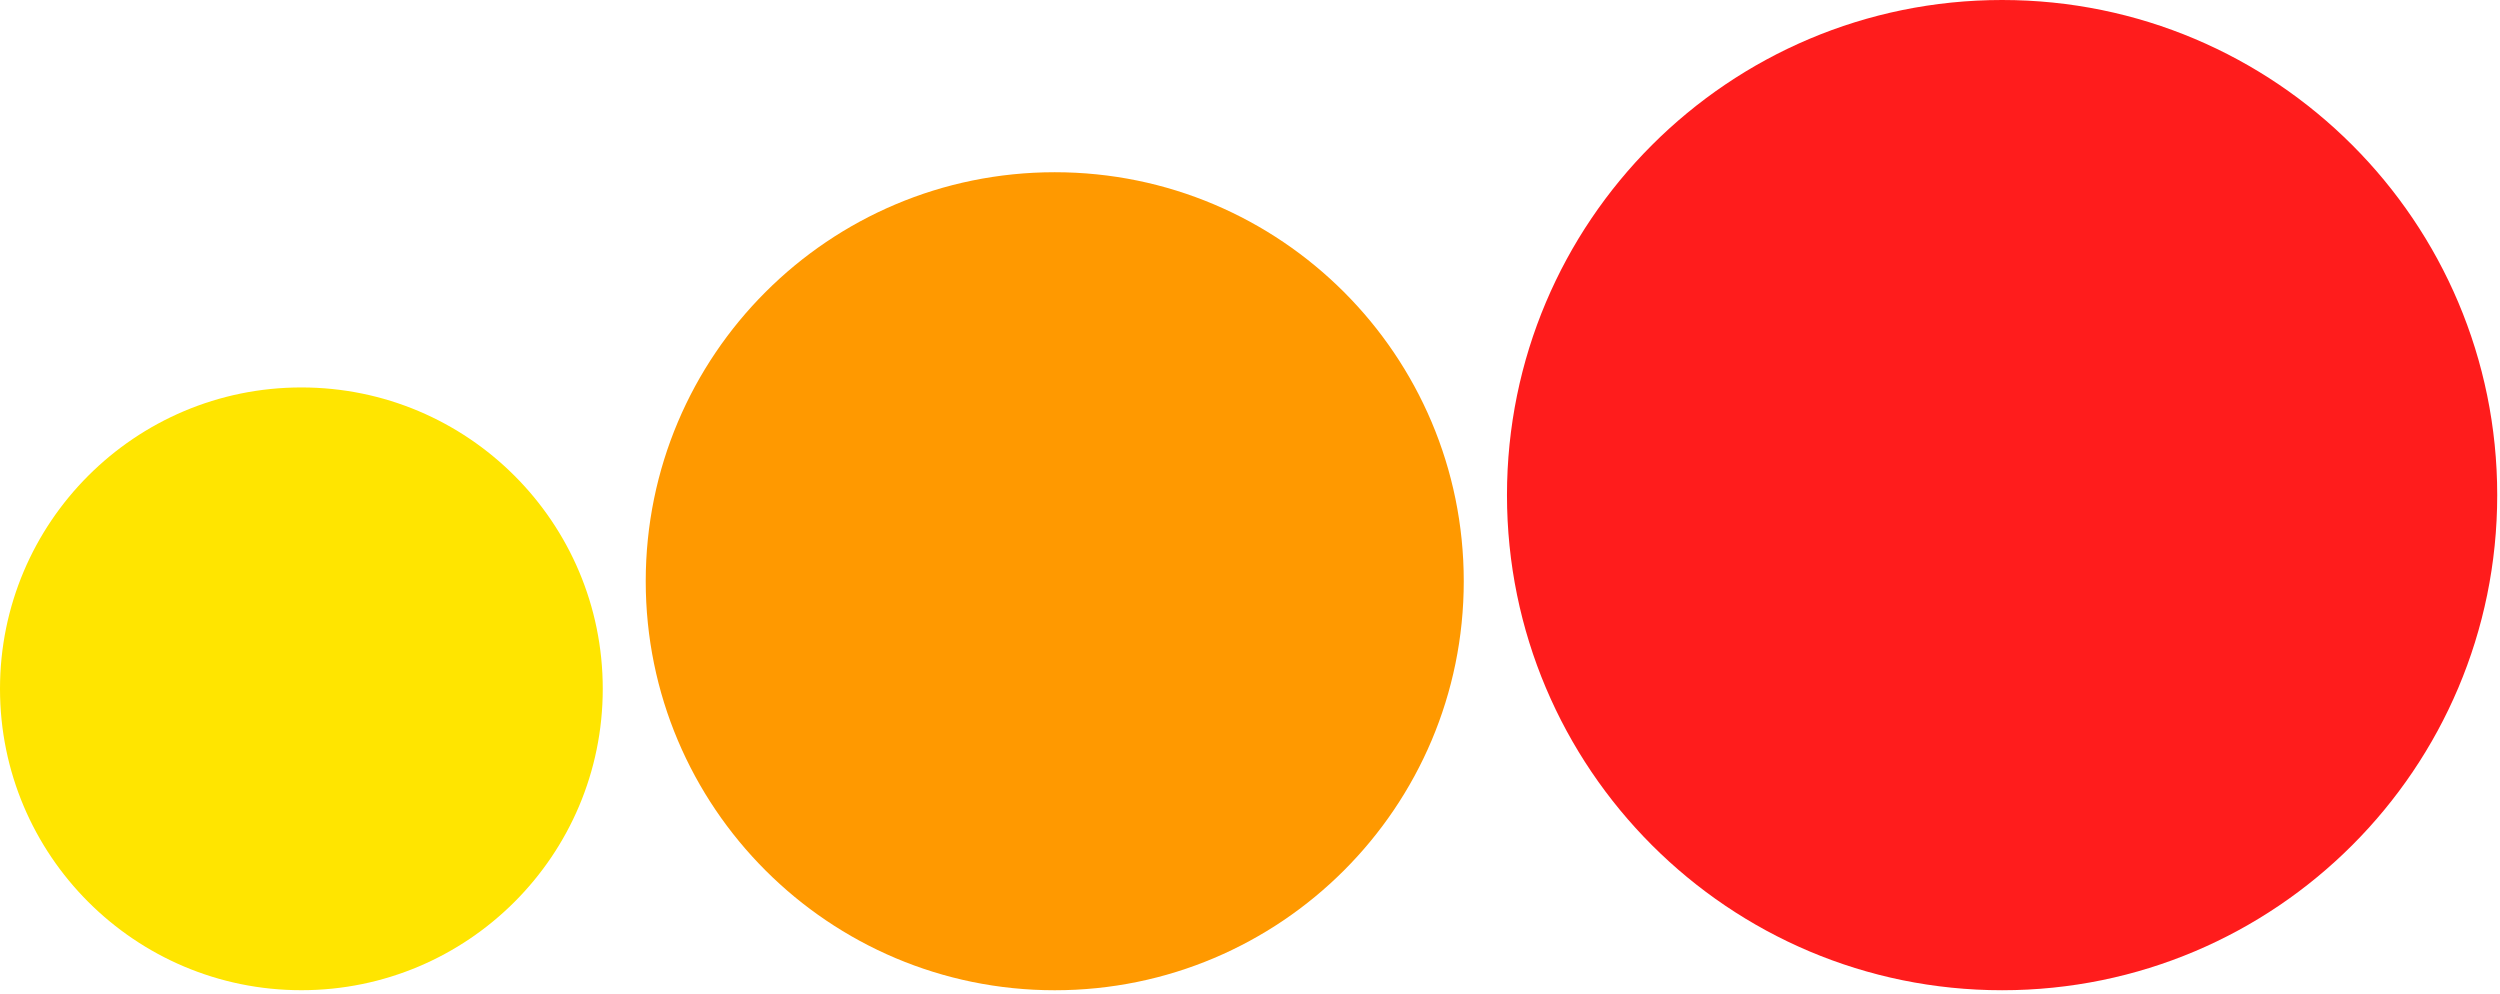
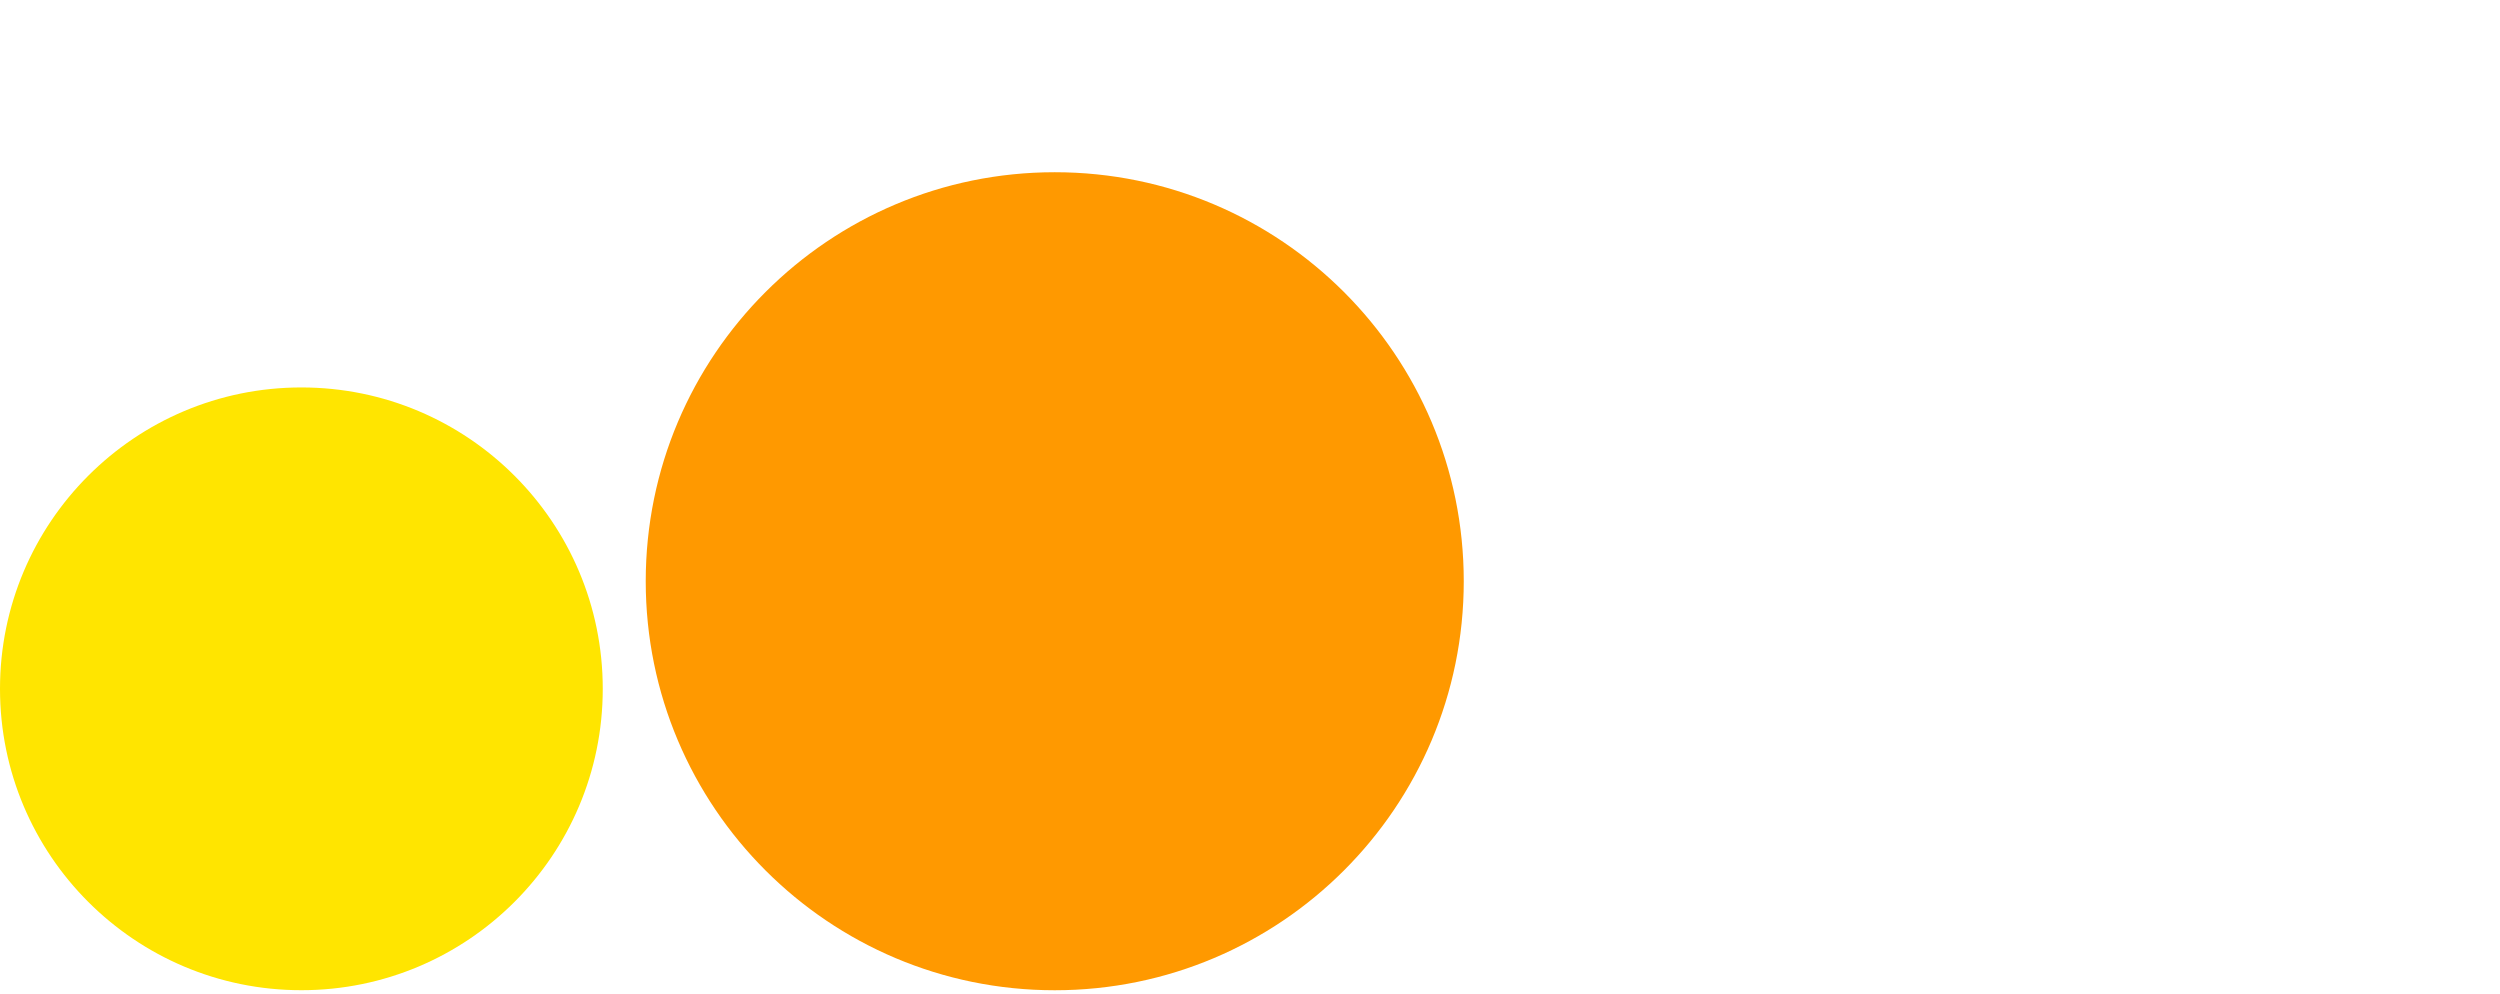
<svg xmlns="http://www.w3.org/2000/svg" width="400" height="159" viewBox="0 0 400 159" fill="none">
-   <path d="M320.335 158.438C364.087 158.438 399.555 122.971 399.555 79.219C399.555 35.468 364.087 0 320.335 0C276.584 0 241.116 35.468 241.116 79.219C241.116 122.971 276.584 158.438 320.335 158.438Z" fill="#FF1C1C" />
  <path d="M168.759 158.44C204.902 158.44 234.201 129.14 234.201 92.998C234.201 56.855 204.902 27.556 168.759 27.556C132.617 27.556 103.317 56.855 103.317 92.998C103.317 129.14 132.617 158.44 168.759 158.44Z" fill="#FF9900" />
  <path d="M48.22 158.432C74.852 158.432 96.441 136.843 96.441 110.212C96.441 83.58 74.852 61.991 48.22 61.991C21.589 61.991 0 83.58 0 110.212C0 136.843 21.589 158.432 48.22 158.432Z" fill="#FFE500" />
</svg>